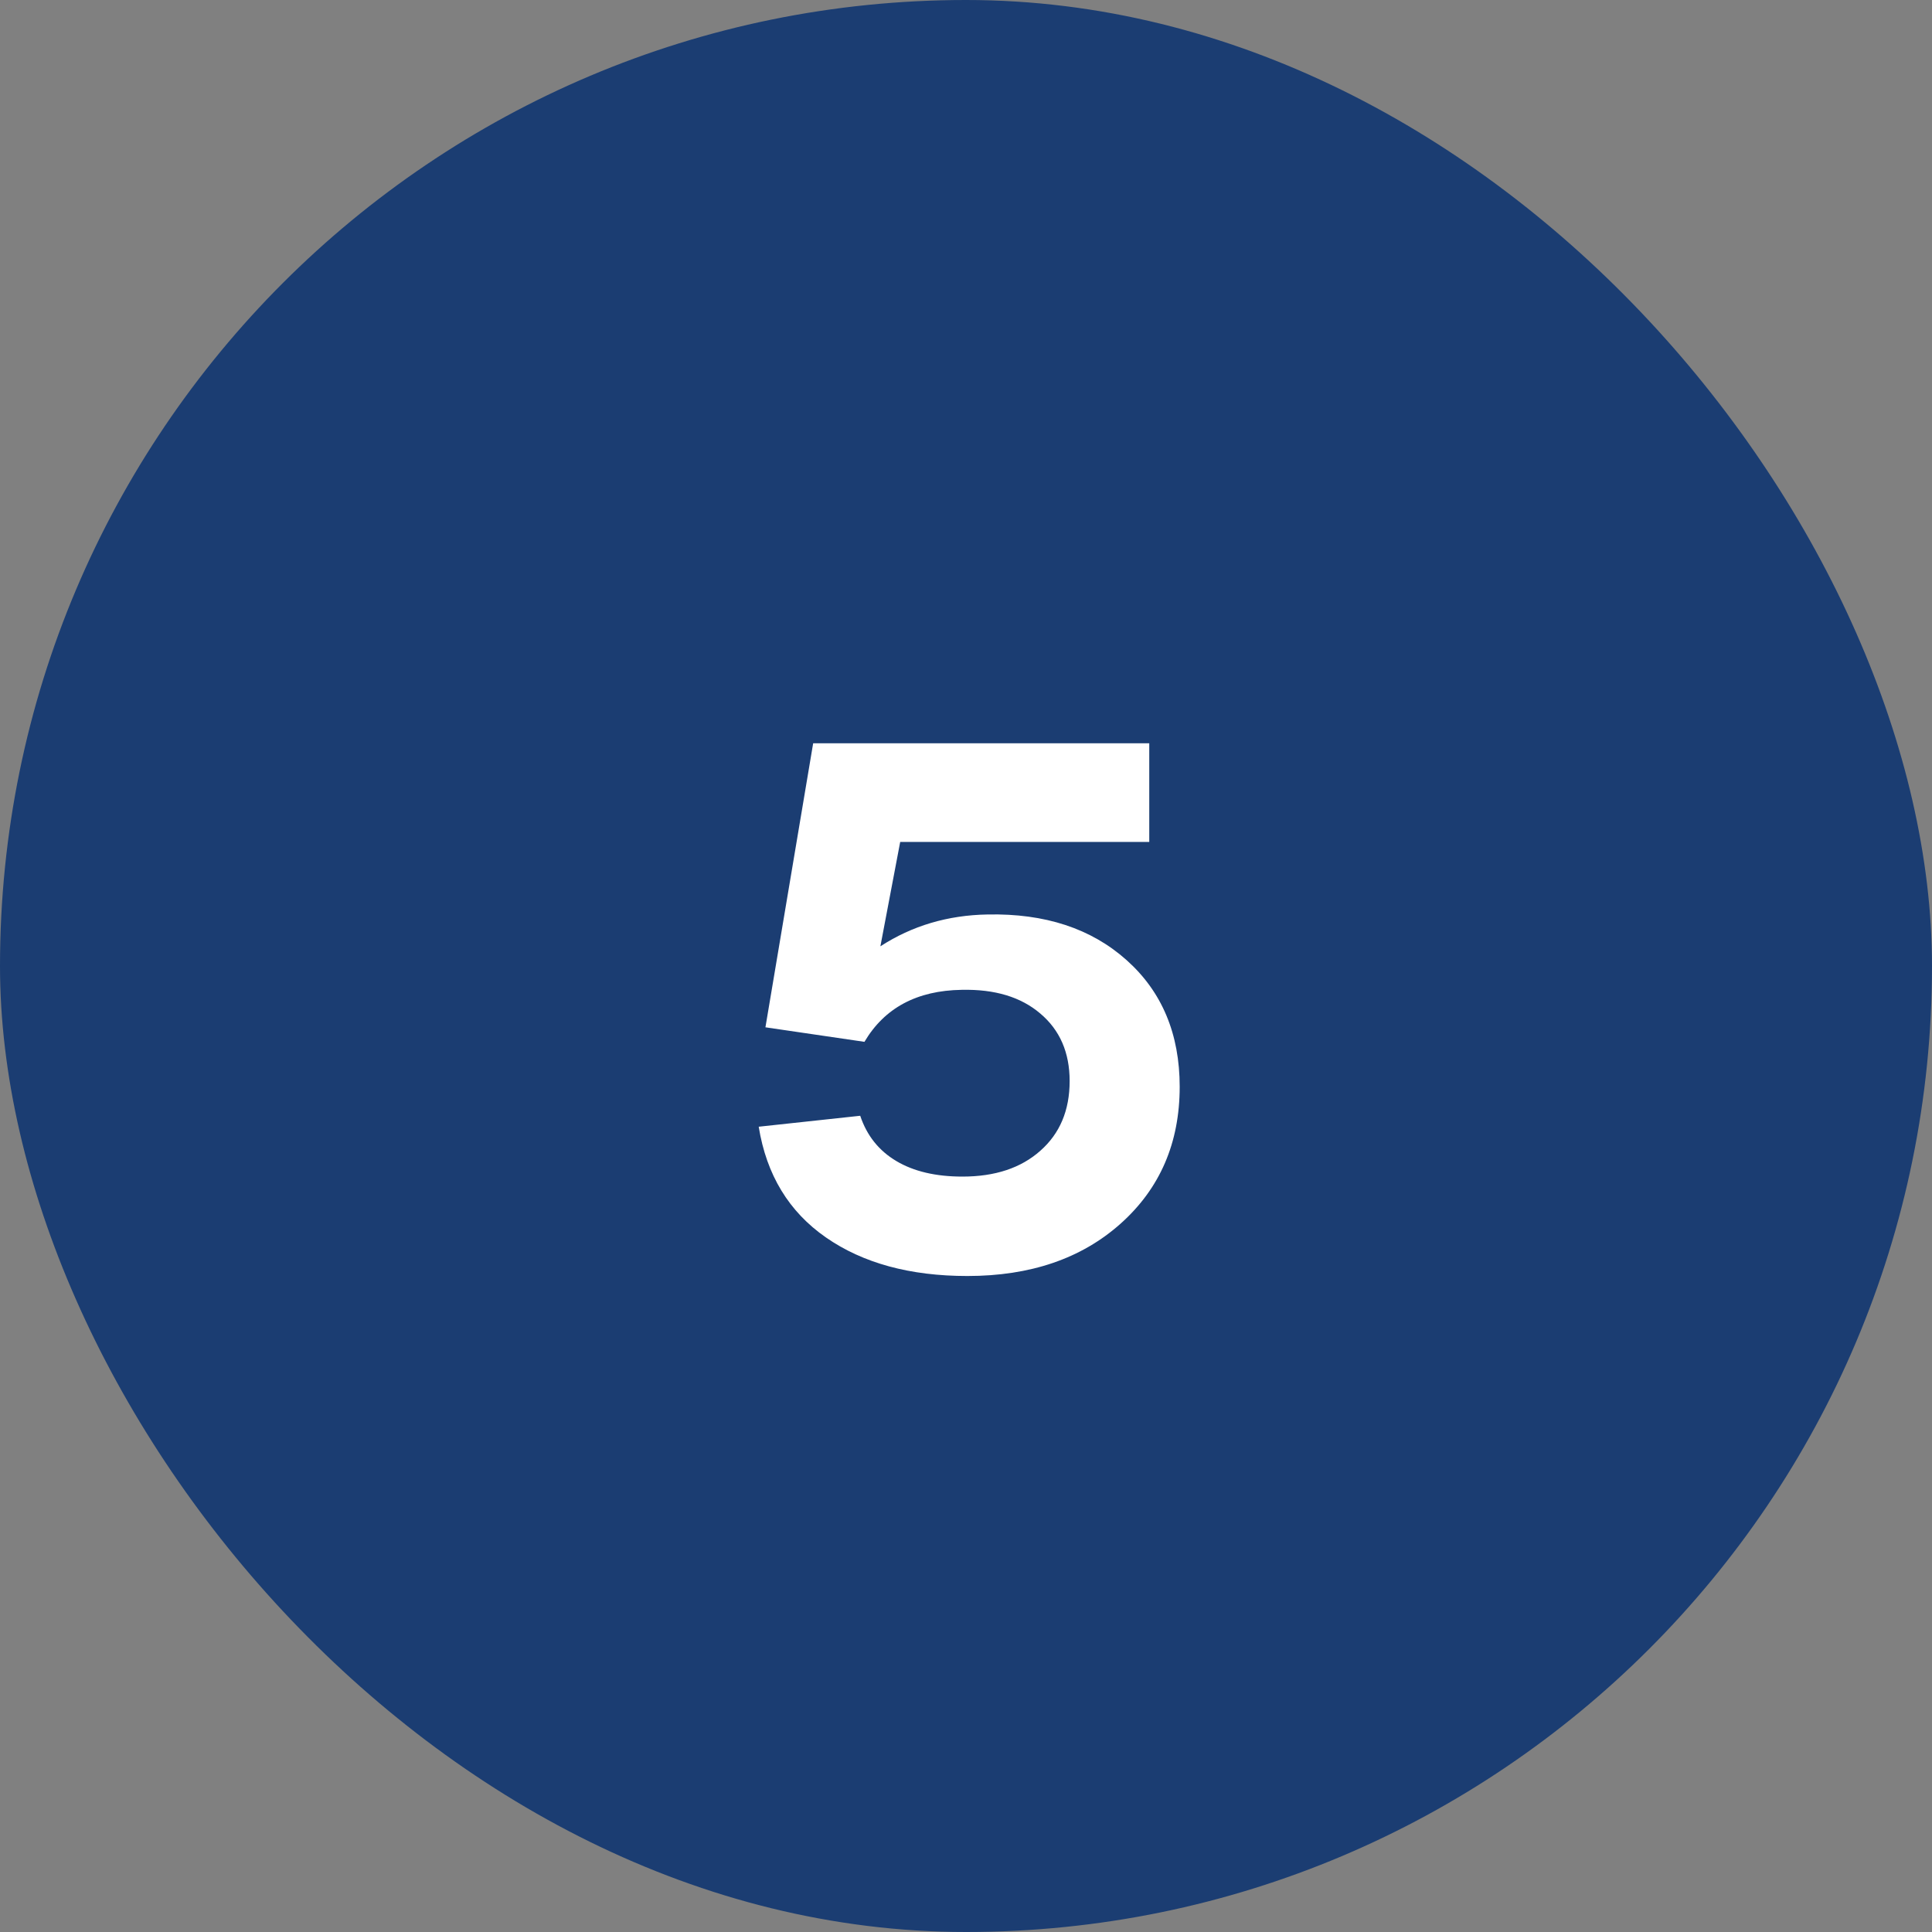
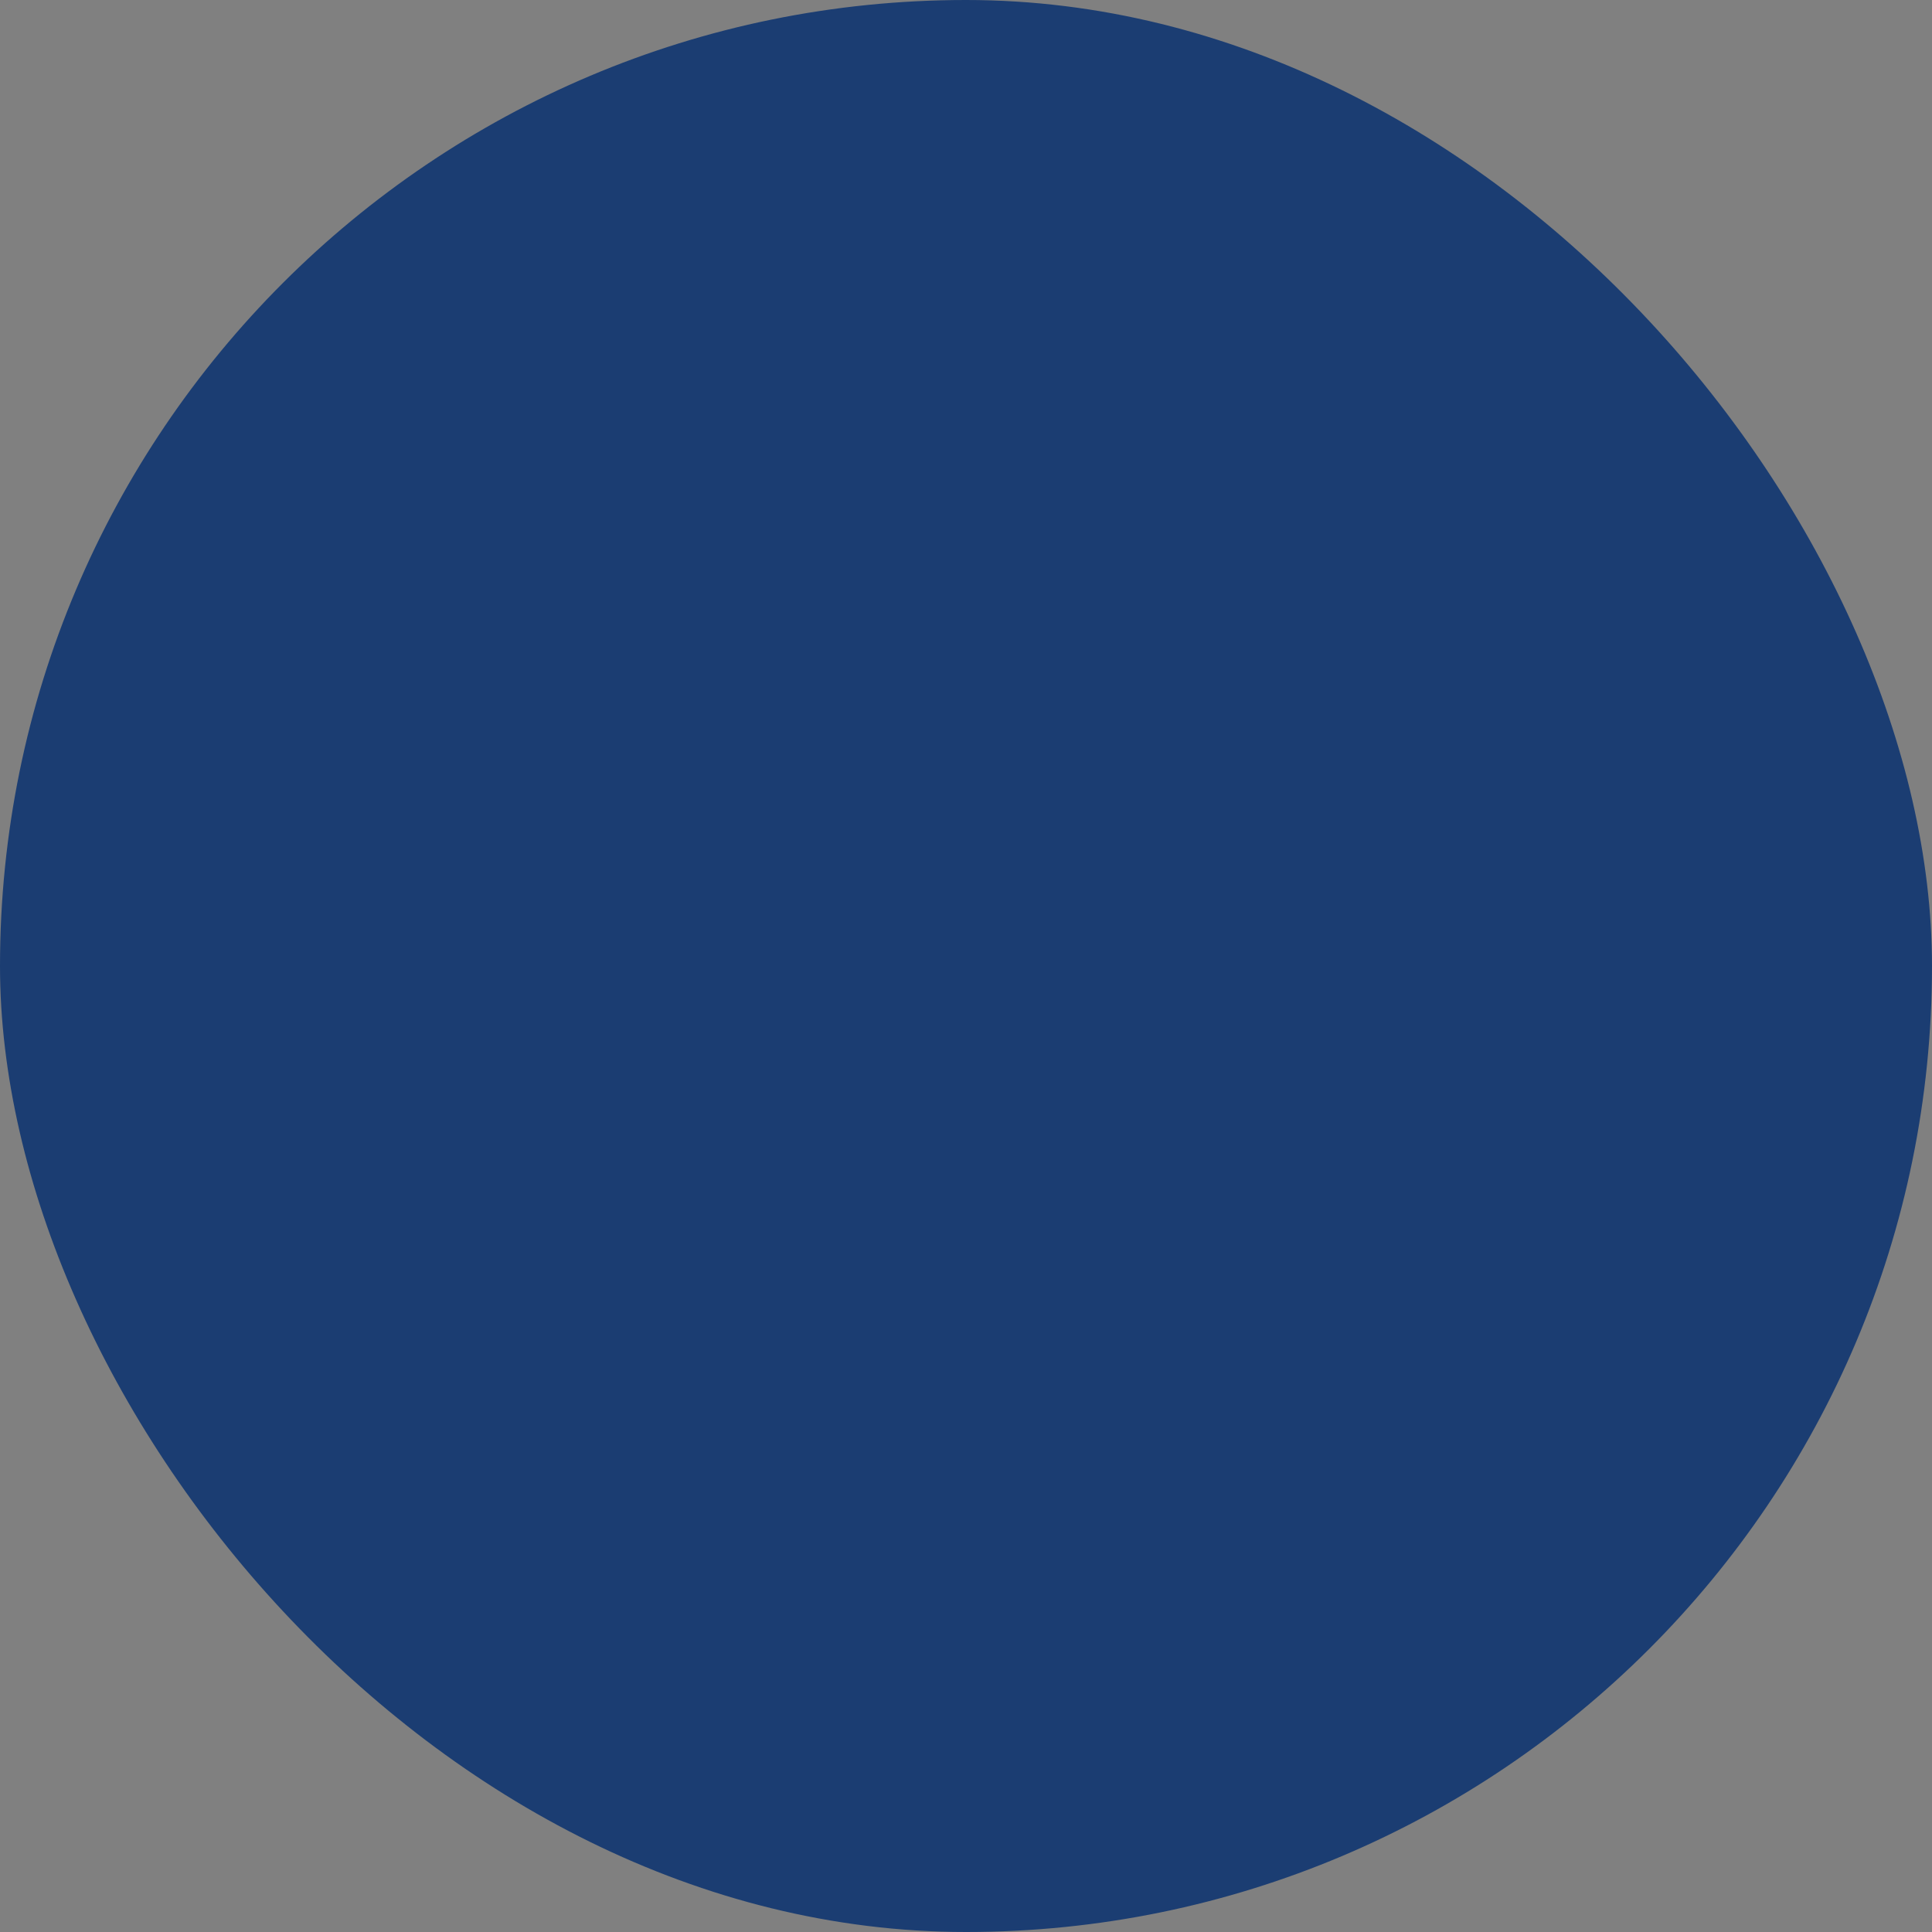
<svg xmlns="http://www.w3.org/2000/svg" width="48" height="48" viewBox="0 0 48 48" fill="none">
  <rect x="0" y="0" width="48" height="48" fill="#808080" stroke="none" />
  <rect width="48" height="48" rx="24" fill="#1B3D72" />
-   <path d="M24.035 31.702C22.611 31.702 21.439 31.383 20.52 30.744C19.6 30.105 19.043 29.189 18.85 27.993L21.372 27.721C21.536 28.213 21.835 28.588 22.269 28.846C22.702 29.104 23.25 29.232 23.912 29.232C24.721 29.232 25.365 29.019 25.846 28.591C26.332 28.163 26.575 27.586 26.575 26.859C26.575 26.15 26.332 25.591 25.846 25.181C25.365 24.77 24.715 24.574 23.895 24.592C22.781 24.609 21.976 25.04 21.477 25.884L19.017 25.523L20.203 18.466H28.553V20.918H22.365L21.873 23.511C22.658 23.001 23.546 22.737 24.536 22.72C25.96 22.69 27.111 23.068 27.99 23.854C28.869 24.639 29.309 25.688 29.309 27C29.309 28.395 28.819 29.528 27.841 30.401C26.868 31.269 25.6 31.702 24.035 31.702Z" fill="white" />
</svg>